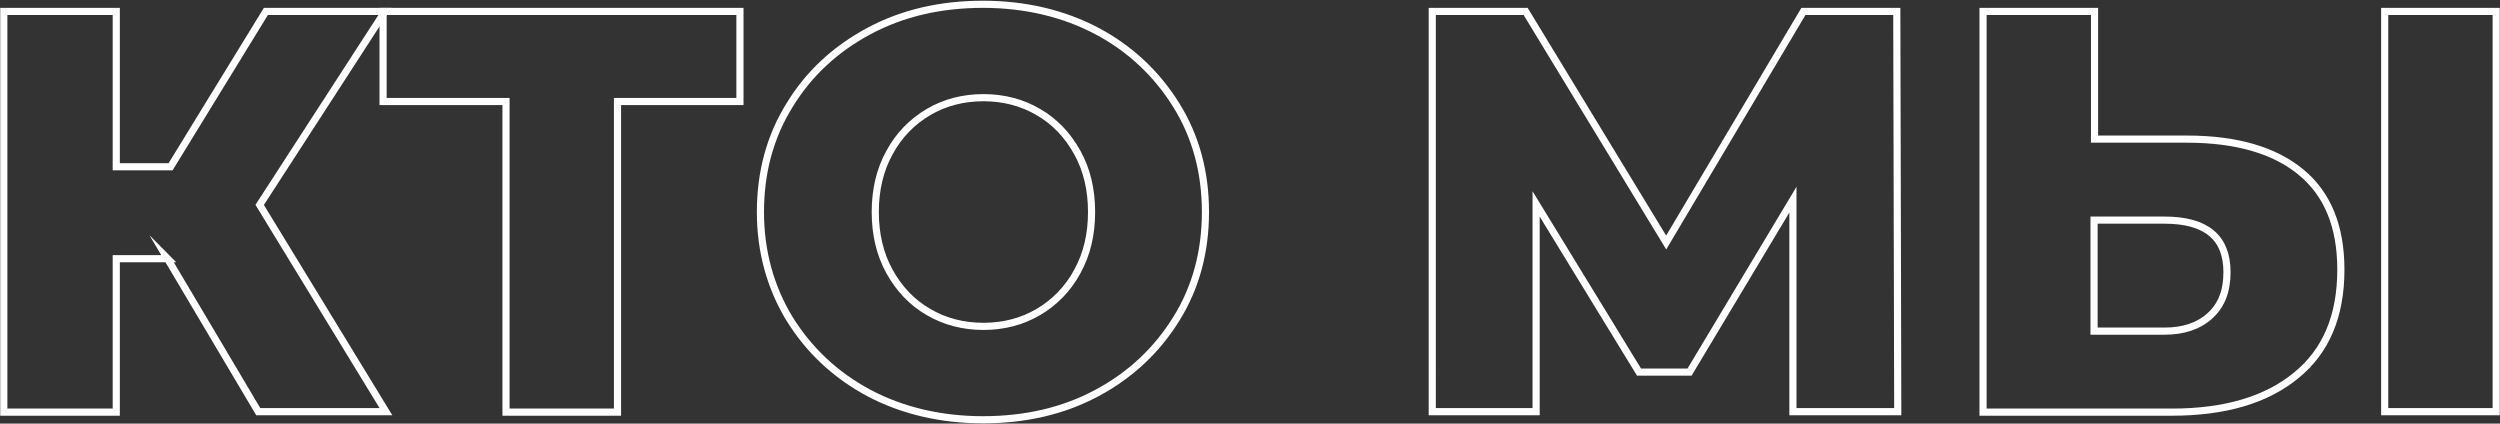
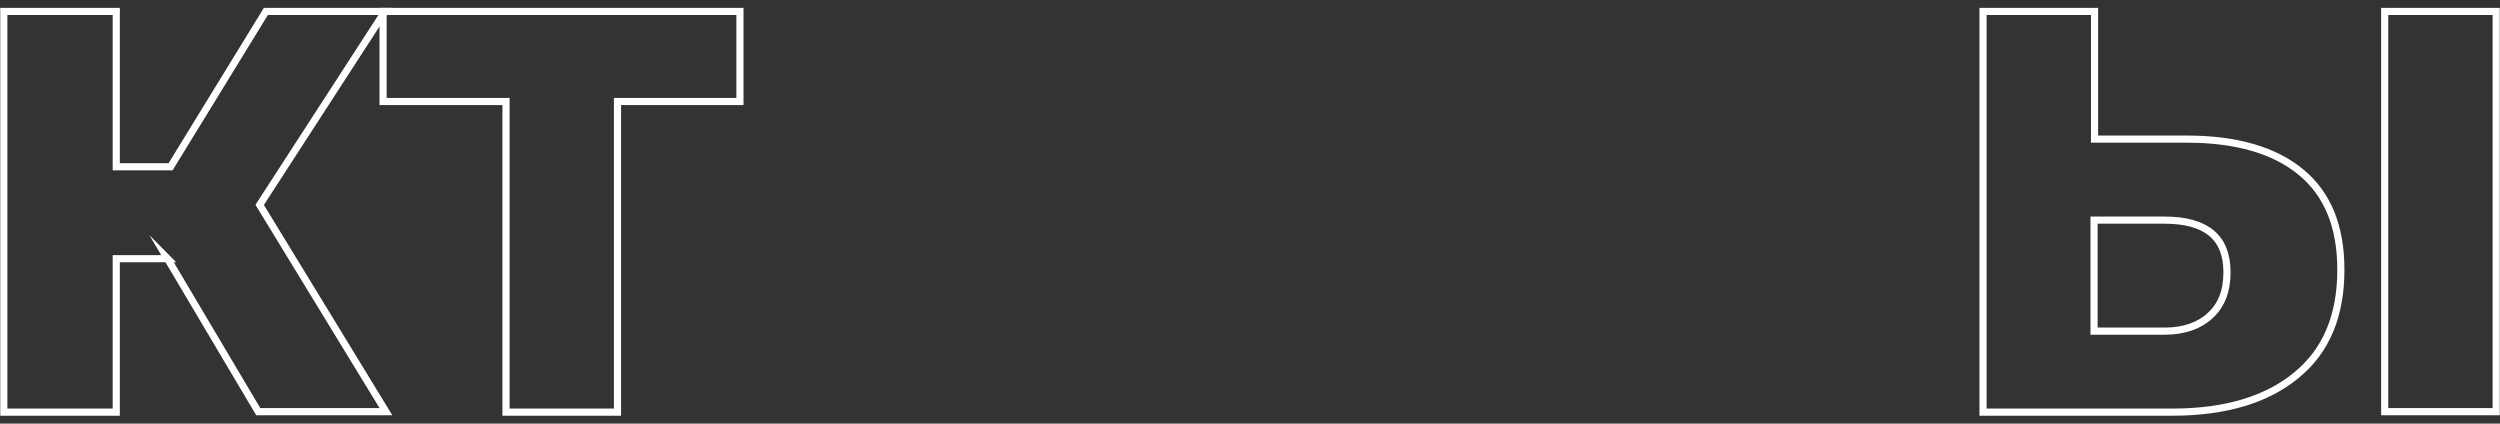
<svg xmlns="http://www.w3.org/2000/svg" id="Layer_2" data-name="Layer 2" viewBox="0 0 52.47 8.89">
  <rect x="0" y="0" width="52.47" height="8.89" fill="#333333" stroke="none" />
  <defs>
    <style> .cls-1 { fill: none; stroke: #fff; stroke-miterlimit: 10; stroke-width: .15px; } </style>
  </defs>
  <g id="Layer_2-2" data-name="Layer 2">
    <g>
      <path class="cls-1" d="m3.52,5.43h-1.08v3.22H.08V.24h2.36v3.26h1.14L5.58.24h2.5l-2.63,4.06,2.65,4.34h-2.68l-1.91-3.22Z" />
      <path class="cls-1" d="m15.53,2.13h-2.57v6.52h-2.34V2.13h-2.58V.24h7.49v1.88Z" />
-       <path class="cls-1" d="m18.24,8.25c-.71-.38-1.26-.9-1.67-1.56-.4-.66-.61-1.41-.61-2.24s.2-1.58.61-2.24c.4-.66.96-1.18,1.67-1.56s1.51-.56,2.39-.56,1.69.19,2.39.56,1.26.9,1.67,1.56.61,1.41.61,2.24-.2,1.58-.61,2.24-.96,1.18-1.67,1.56c-.71.38-1.51.56-2.39.56s-1.69-.19-2.39-.56Zm3.55-1.7c.34-.2.62-.48.82-.85.2-.36.3-.78.3-1.25s-.1-.89-.3-1.25c-.2-.36-.47-.65-.82-.85-.34-.2-.73-.3-1.15-.3s-.81.1-1.15.3c-.34.2-.62.48-.82.85-.2.36-.3.78-.3,1.25s.1.89.3,1.25c.2.36.47.65.82.85.34.2.73.3,1.15.3s.81-.1,1.15-.3Z" />
-       <path class="cls-1" d="m37.63,8.64v-4.45s-2.17,3.62-2.17,3.62h-1.06l-2.16-3.53v4.36h-2.18V.24h1.96l2.95,4.85L37.85.24h1.96l.02,8.4h-2.2Z" />
      <path class="cls-1" d="m48.29,3.61c.56.46.84,1.14.84,2.05,0,.97-.31,1.71-.94,2.22-.62.51-1.49.77-2.6.77h-3.97V.24h2.34v2.68h1.94c1.03,0,1.83.23,2.39.69Zm-1.9,3.01c.24-.22.35-.52.35-.91,0-.73-.44-1.09-1.31-1.09h-1.48v2.33h1.48c.4,0,.72-.11.95-.32ZM50.05.24h2.34v8.4h-2.34V.24Z" />
    </g>
  </g>
</svg>